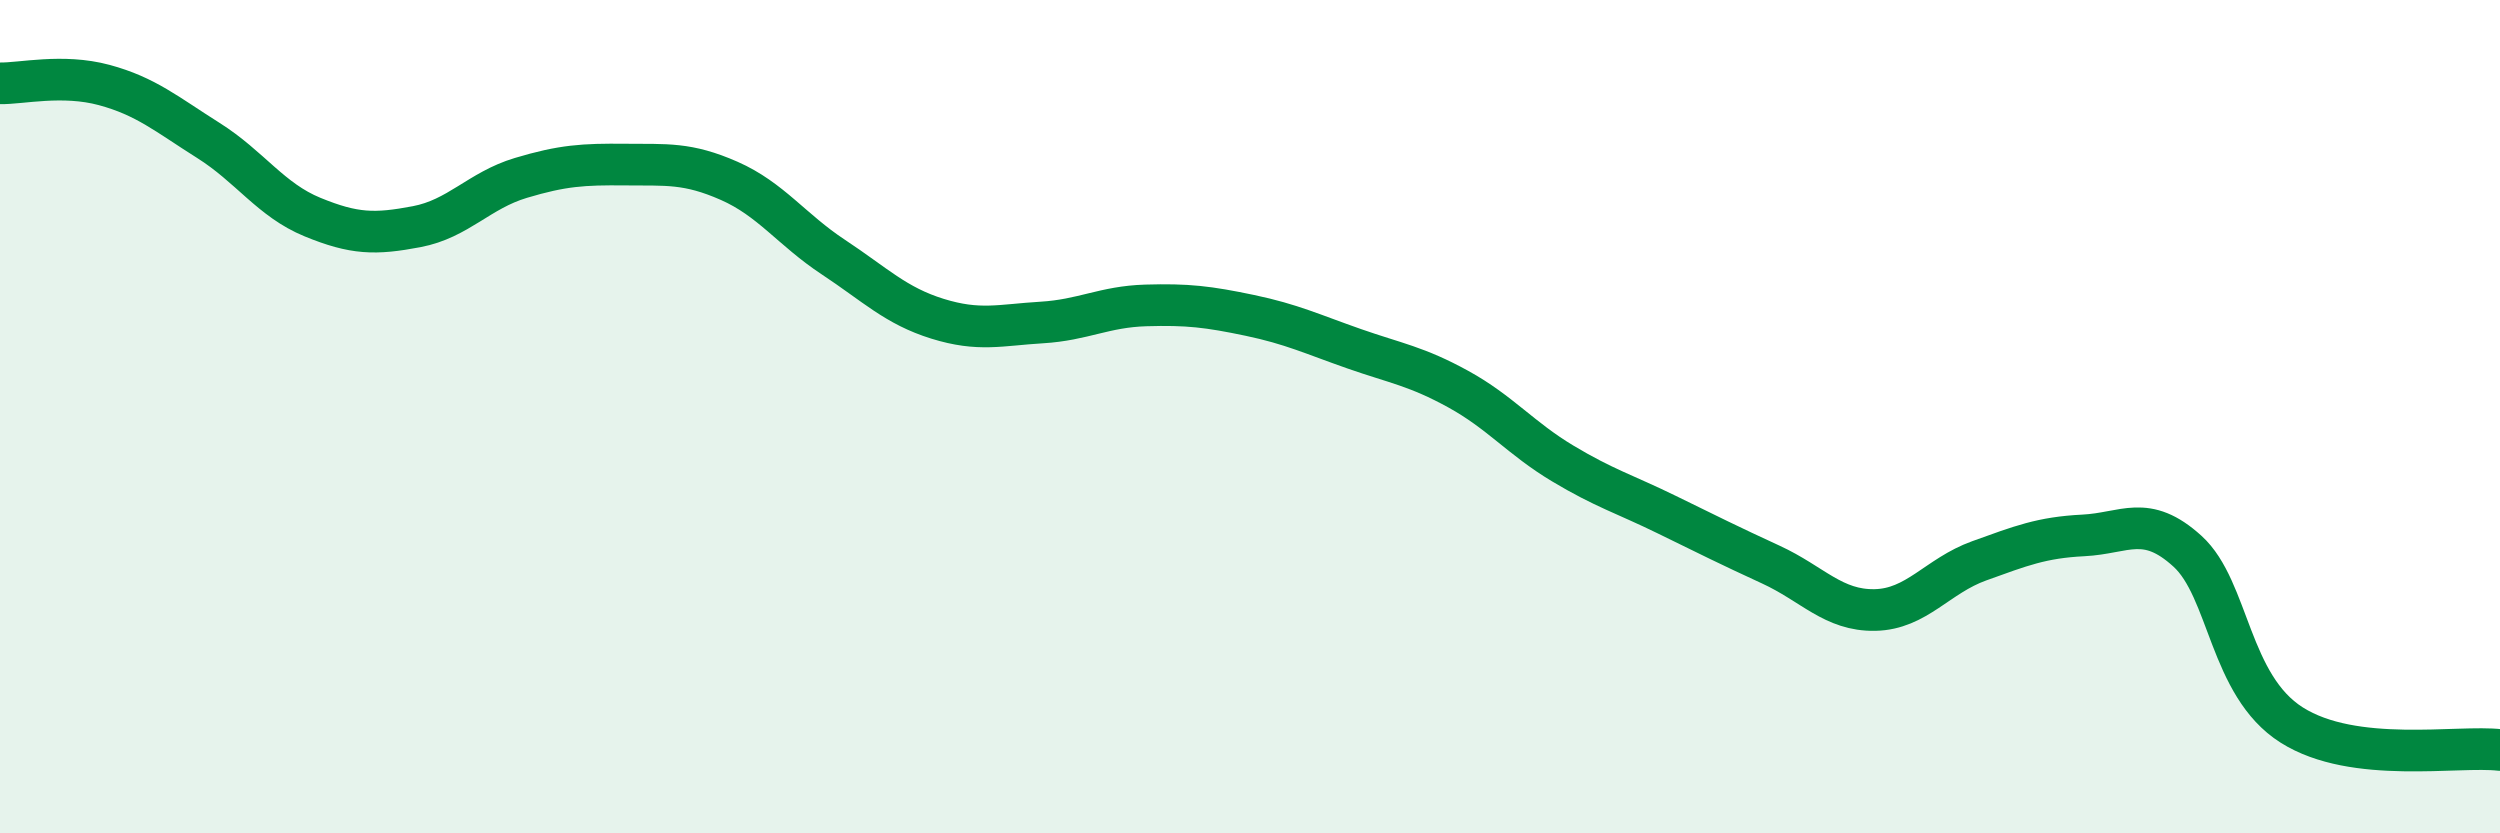
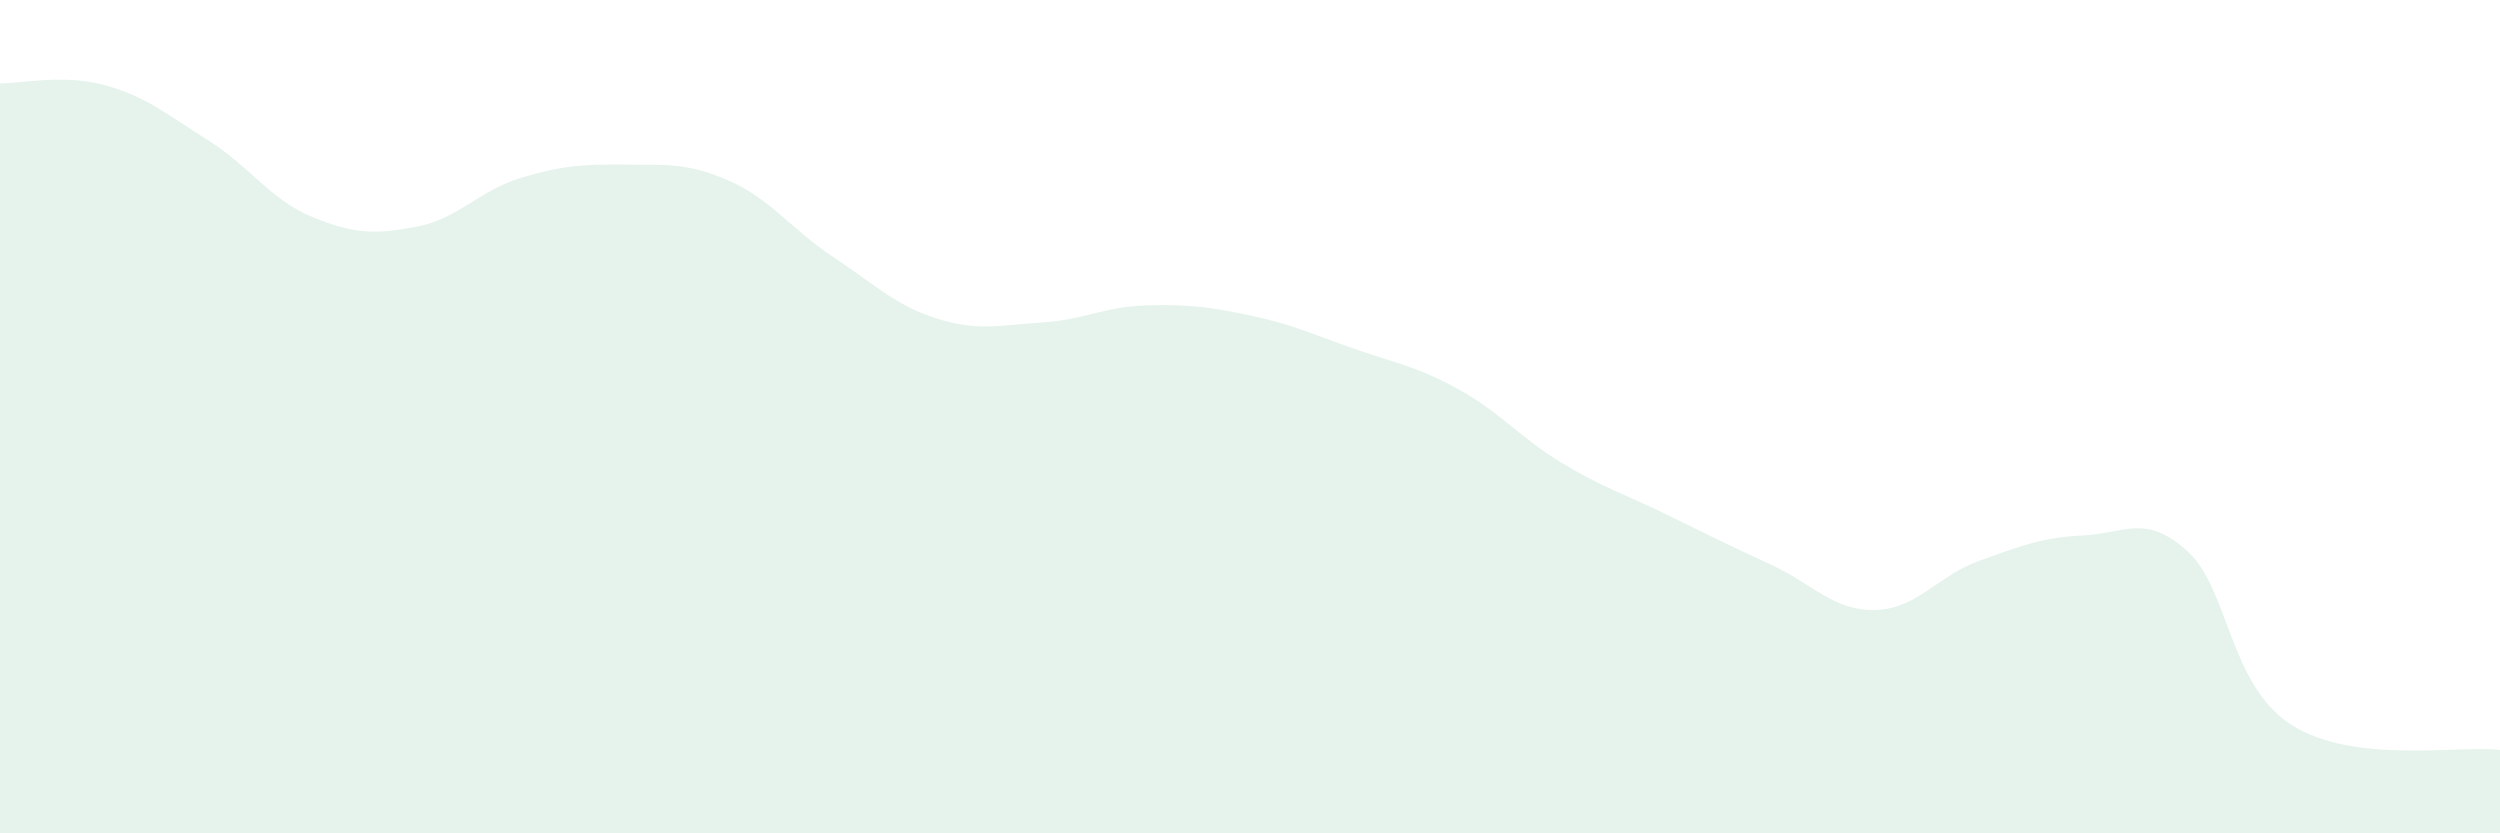
<svg xmlns="http://www.w3.org/2000/svg" width="60" height="20" viewBox="0 0 60 20">
  <path d="M 0,2 C 0.5,2.01 1.5,1.77 2.5,2.04 C 3.5,2.31 4,2.74 5,3.37 C 6,4 6.5,4.8 7.5,5.21 C 8.5,5.62 9,5.63 10,5.44 C 11,5.25 11.5,4.57 12.5,4.27 C 13.5,3.97 14,3.94 15,3.95 C 16,3.96 16.5,3.9 17.5,4.34 C 18.5,4.78 19,5.51 20,6.17 C 21,6.83 21.5,7.34 22.5,7.65 C 23.5,7.96 24,7.8 25,7.74 C 26,7.68 26.5,7.36 27.5,7.33 C 28.5,7.3 29,7.36 30,7.57 C 31,7.78 31.5,8.02 32.5,8.37 C 33.5,8.72 34,8.79 35,9.34 C 36,9.89 36.5,10.52 37.5,11.12 C 38.5,11.72 39,11.86 40,12.35 C 41,12.84 41.5,13.09 42.5,13.55 C 43.5,14.01 44,14.66 45,14.64 C 46,14.62 46.5,13.82 47.5,13.46 C 48.5,13.1 49,12.9 50,12.85 C 51,12.8 51.5,12.32 52.5,13.23 C 53.5,14.14 53.5,16.45 55,17.4 C 56.5,18.35 59,17.88 60,18L60 20L0 20Z" fill="#008740" opacity="0.1" stroke-linecap="round" stroke-linejoin="round" />
-   <path d="M 0,2 C 0.5,2.01 1.5,1.77 2.5,2.04 C 3.5,2.31 4,2.74 5,3.37 C 6,4 6.5,4.8 7.5,5.21 C 8.5,5.62 9,5.63 10,5.44 C 11,5.25 11.5,4.57 12.5,4.27 C 13.5,3.97 14,3.94 15,3.95 C 16,3.96 16.5,3.9 17.5,4.34 C 18.5,4.78 19,5.51 20,6.17 C 21,6.83 21.5,7.34 22.5,7.65 C 23.5,7.96 24,7.8 25,7.74 C 26,7.68 26.5,7.36 27.5,7.33 C 28.5,7.3 29,7.36 30,7.57 C 31,7.78 31.5,8.02 32.5,8.37 C 33.5,8.72 34,8.79 35,9.34 C 36,9.89 36.5,10.52 37.5,11.12 C 38.5,11.72 39,11.86 40,12.35 C 41,12.84 41.5,13.09 42.5,13.55 C 43.5,14.01 44,14.66 45,14.64 C 46,14.62 46.5,13.82 47.5,13.46 C 48.5,13.1 49,12.9 50,12.85 C 51,12.8 51.5,12.32 52.5,13.23 C 53.5,14.14 53.5,16.45 55,17.4 C 56.5,18.35 59,17.88 60,18" stroke="#008740" stroke-width="1" fill="none" stroke-linecap="round" stroke-linejoin="round" />
</svg>